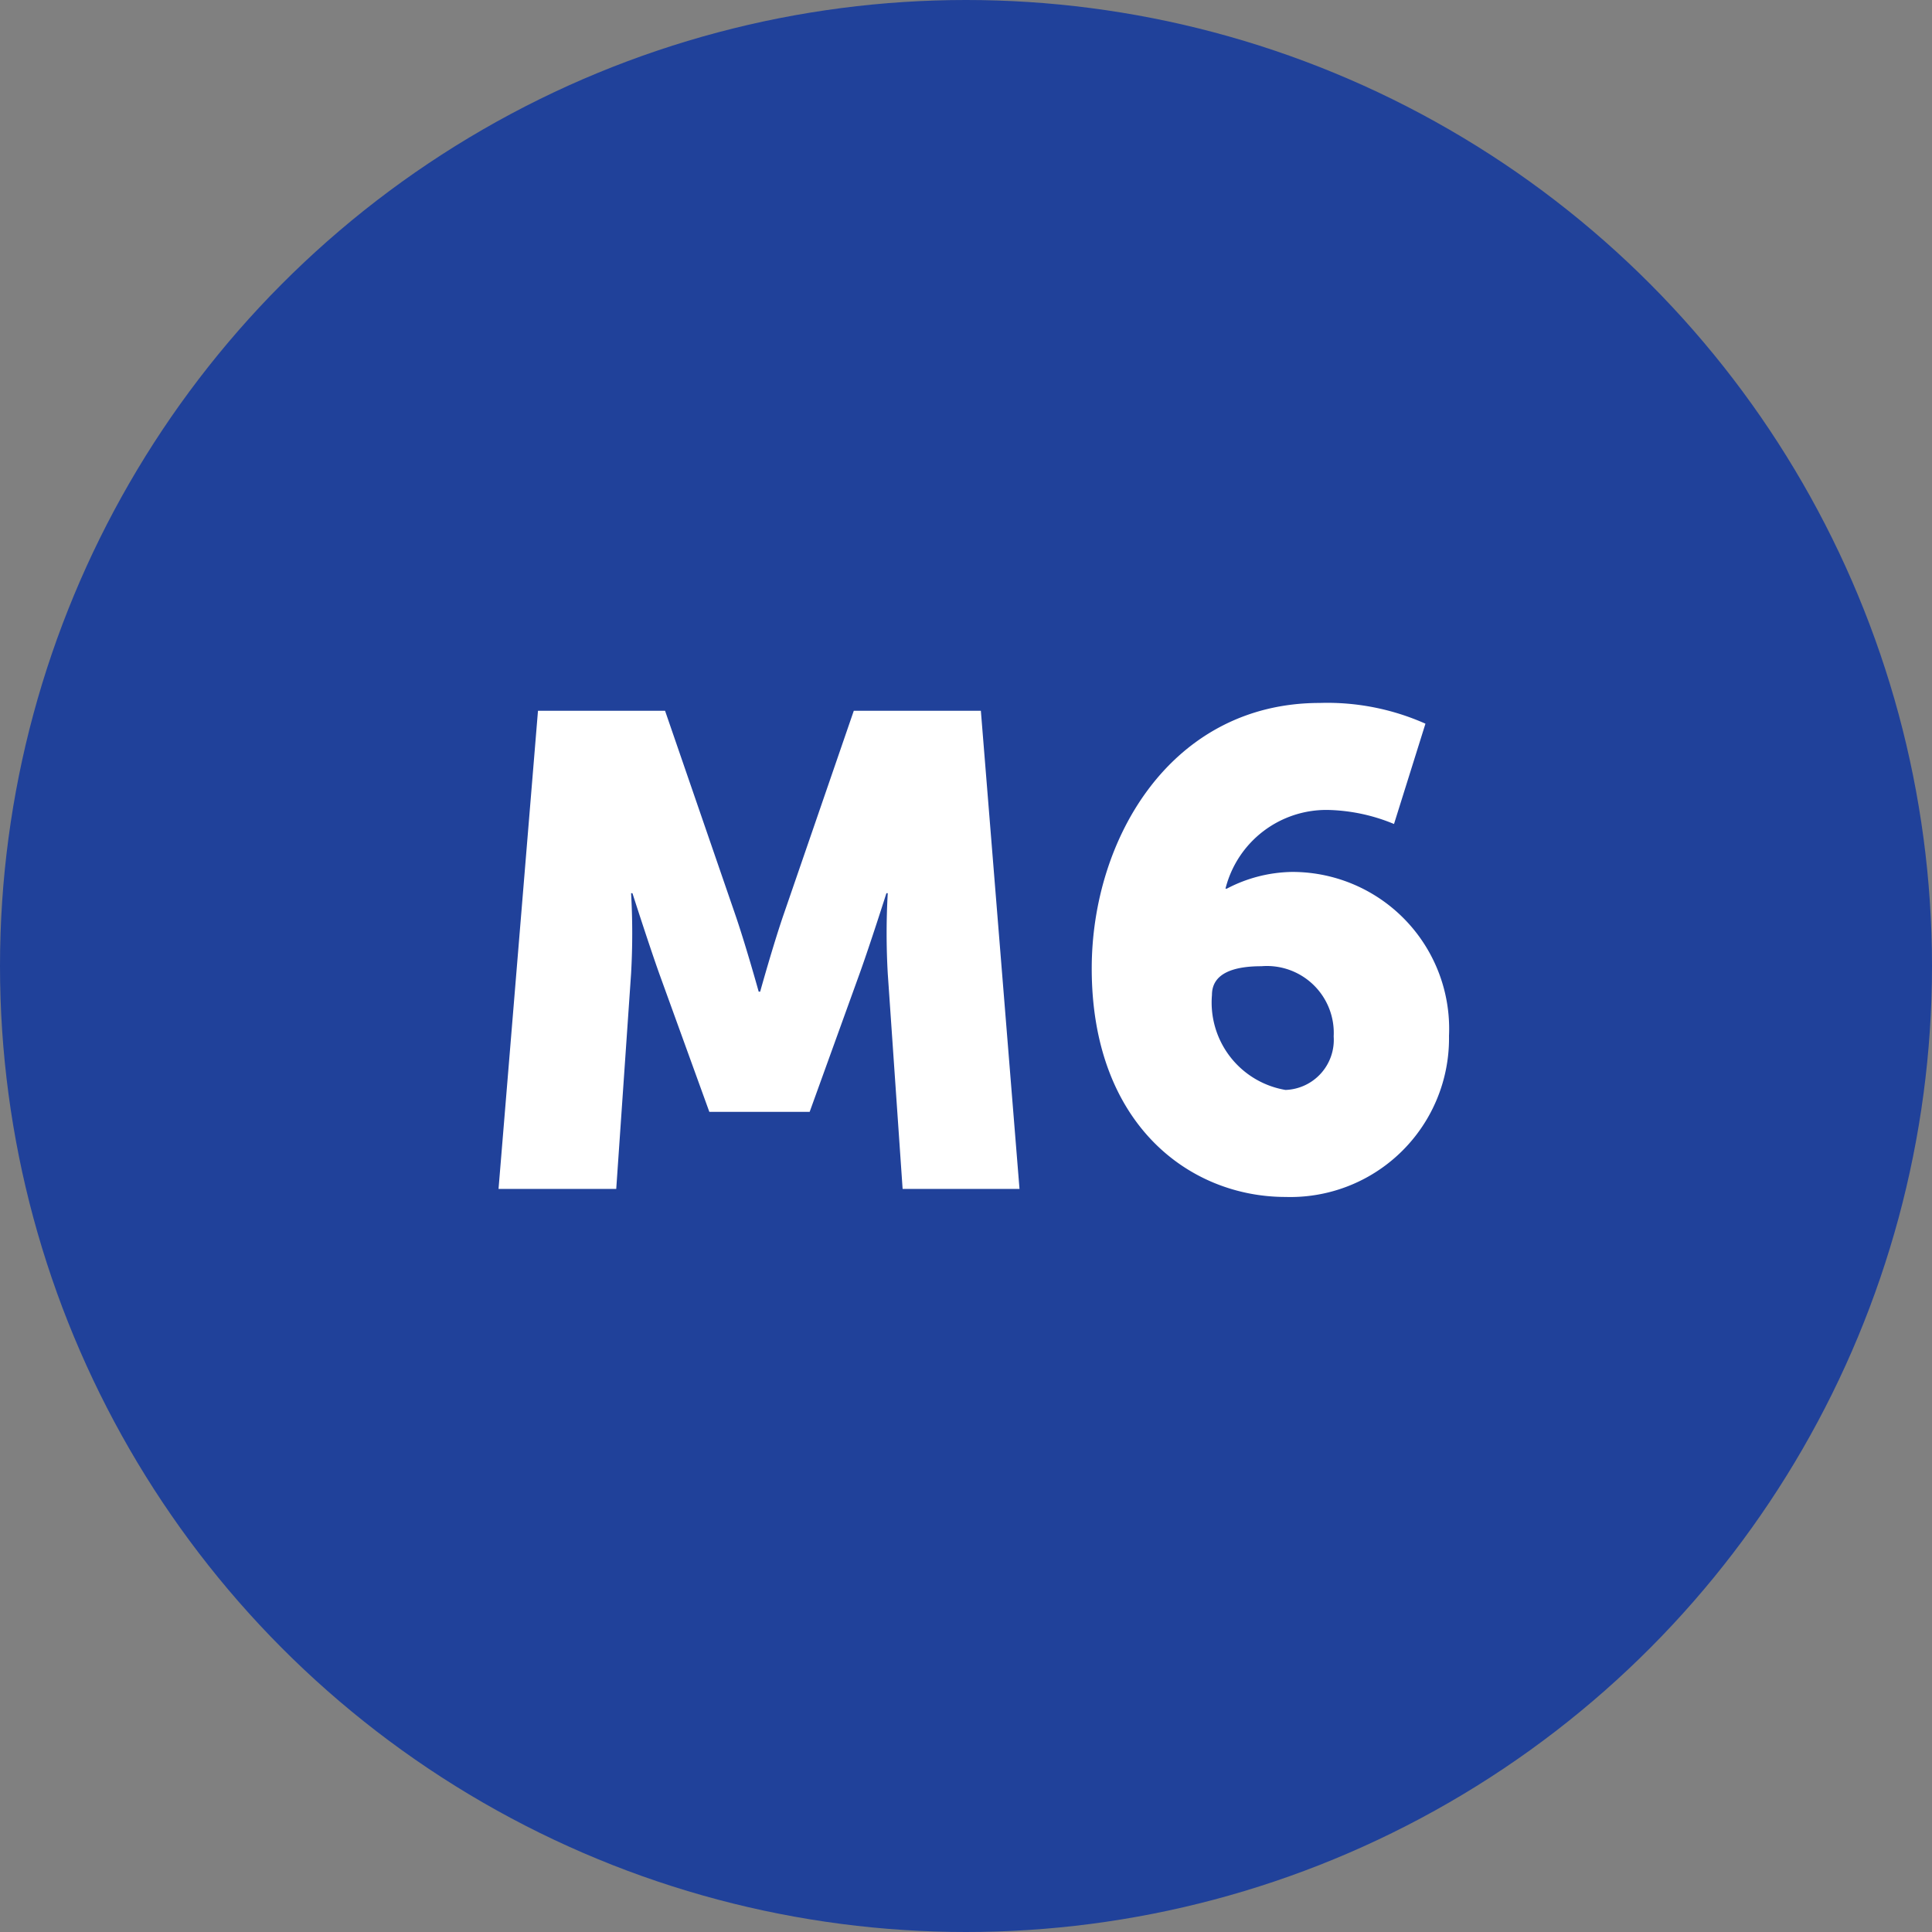
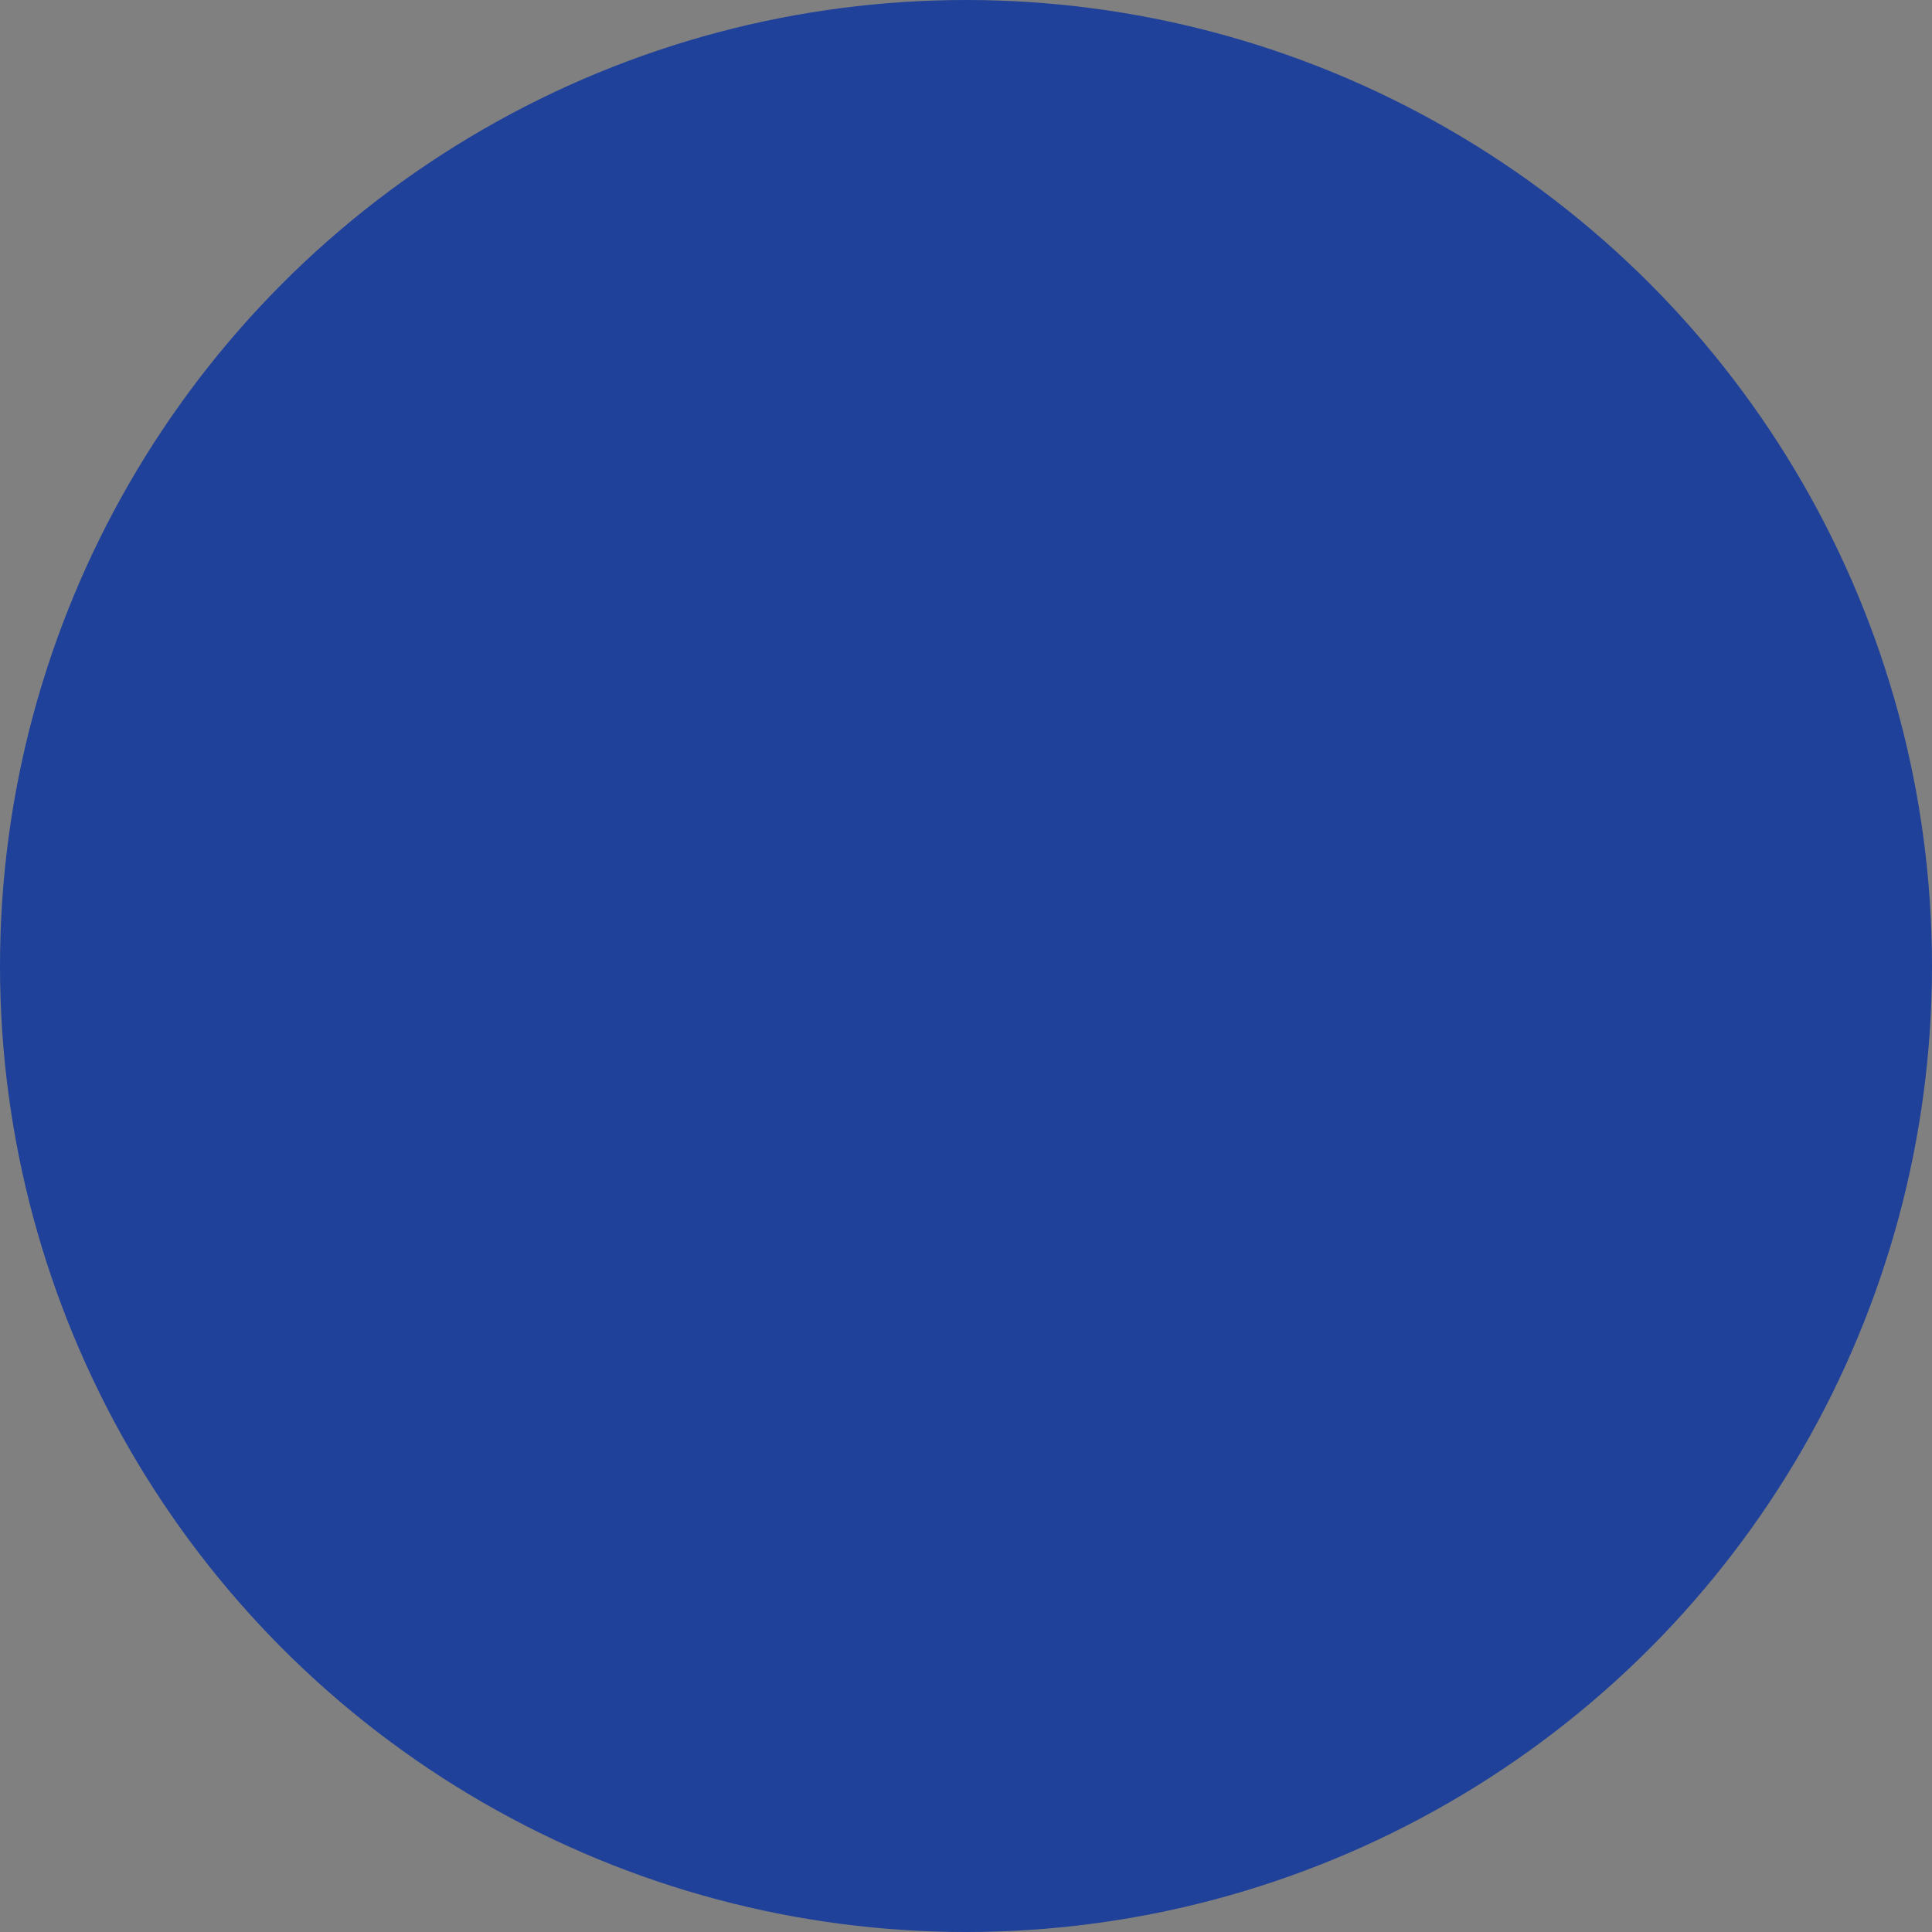
<svg xmlns="http://www.w3.org/2000/svg" width="26" height="26" viewBox="0 0 26 26">
  <rect x="0" y="0" width="26" height="26" fill="#808080" stroke="none" />
  <defs>
    <style>
      .cls-1 {
        fill: #20419a;
      }

      .cls-2 {
        fill: #fff;
      }
    </style>
  </defs>
  <g id="M6" transform="translate(0 -0.129)">
    <circle id="Ellipse_12" data-name="Ellipse 12" class="cls-1" cx="13" cy="13" r="13" transform="translate(0 0.129)" />
-     <path id="Path_2469" data-name="Path 2469" class="cls-2" d="M-6.291,0h1.584l.2-2.9a9.578,9.578,0,0,0,0-1.08h.018s.216.675.36,1.08l.675,1.863h1.35L-1.431-2.9c.144-.4.36-1.08.36-1.08h.018a9.578,9.578,0,0,0,0,1.08l.2,2.9H.72L.2-6.435h-1.71l-.936,2.718c-.144.414-.324,1.062-.324,1.062H-2.79s-.18-.648-.324-1.062L-4.05-6.435H-5.76ZM4.3.108A2.135,2.135,0,0,0,6.5-2.061,2.111,2.111,0,0,0,4.392-4.266a1.946,1.946,0,0,0-.882.225H3.492A1.4,1.4,0,0,1,4.878-5.1a2.451,2.451,0,0,1,.882.189l.423-1.35a3.245,3.245,0,0,0-1.422-.279c-2,0-3.069,1.827-3.069,3.573C1.692-.873,3.006.108,4.3.108Zm0-1.44a1.193,1.193,0,0,1-.99-1.278c0-.3.306-.387.666-.387a.9.9,0,0,1,.972.945A.674.674,0,0,1,4.3-1.332Z" transform="translate(13 16.129)" />
  </g>
</svg>